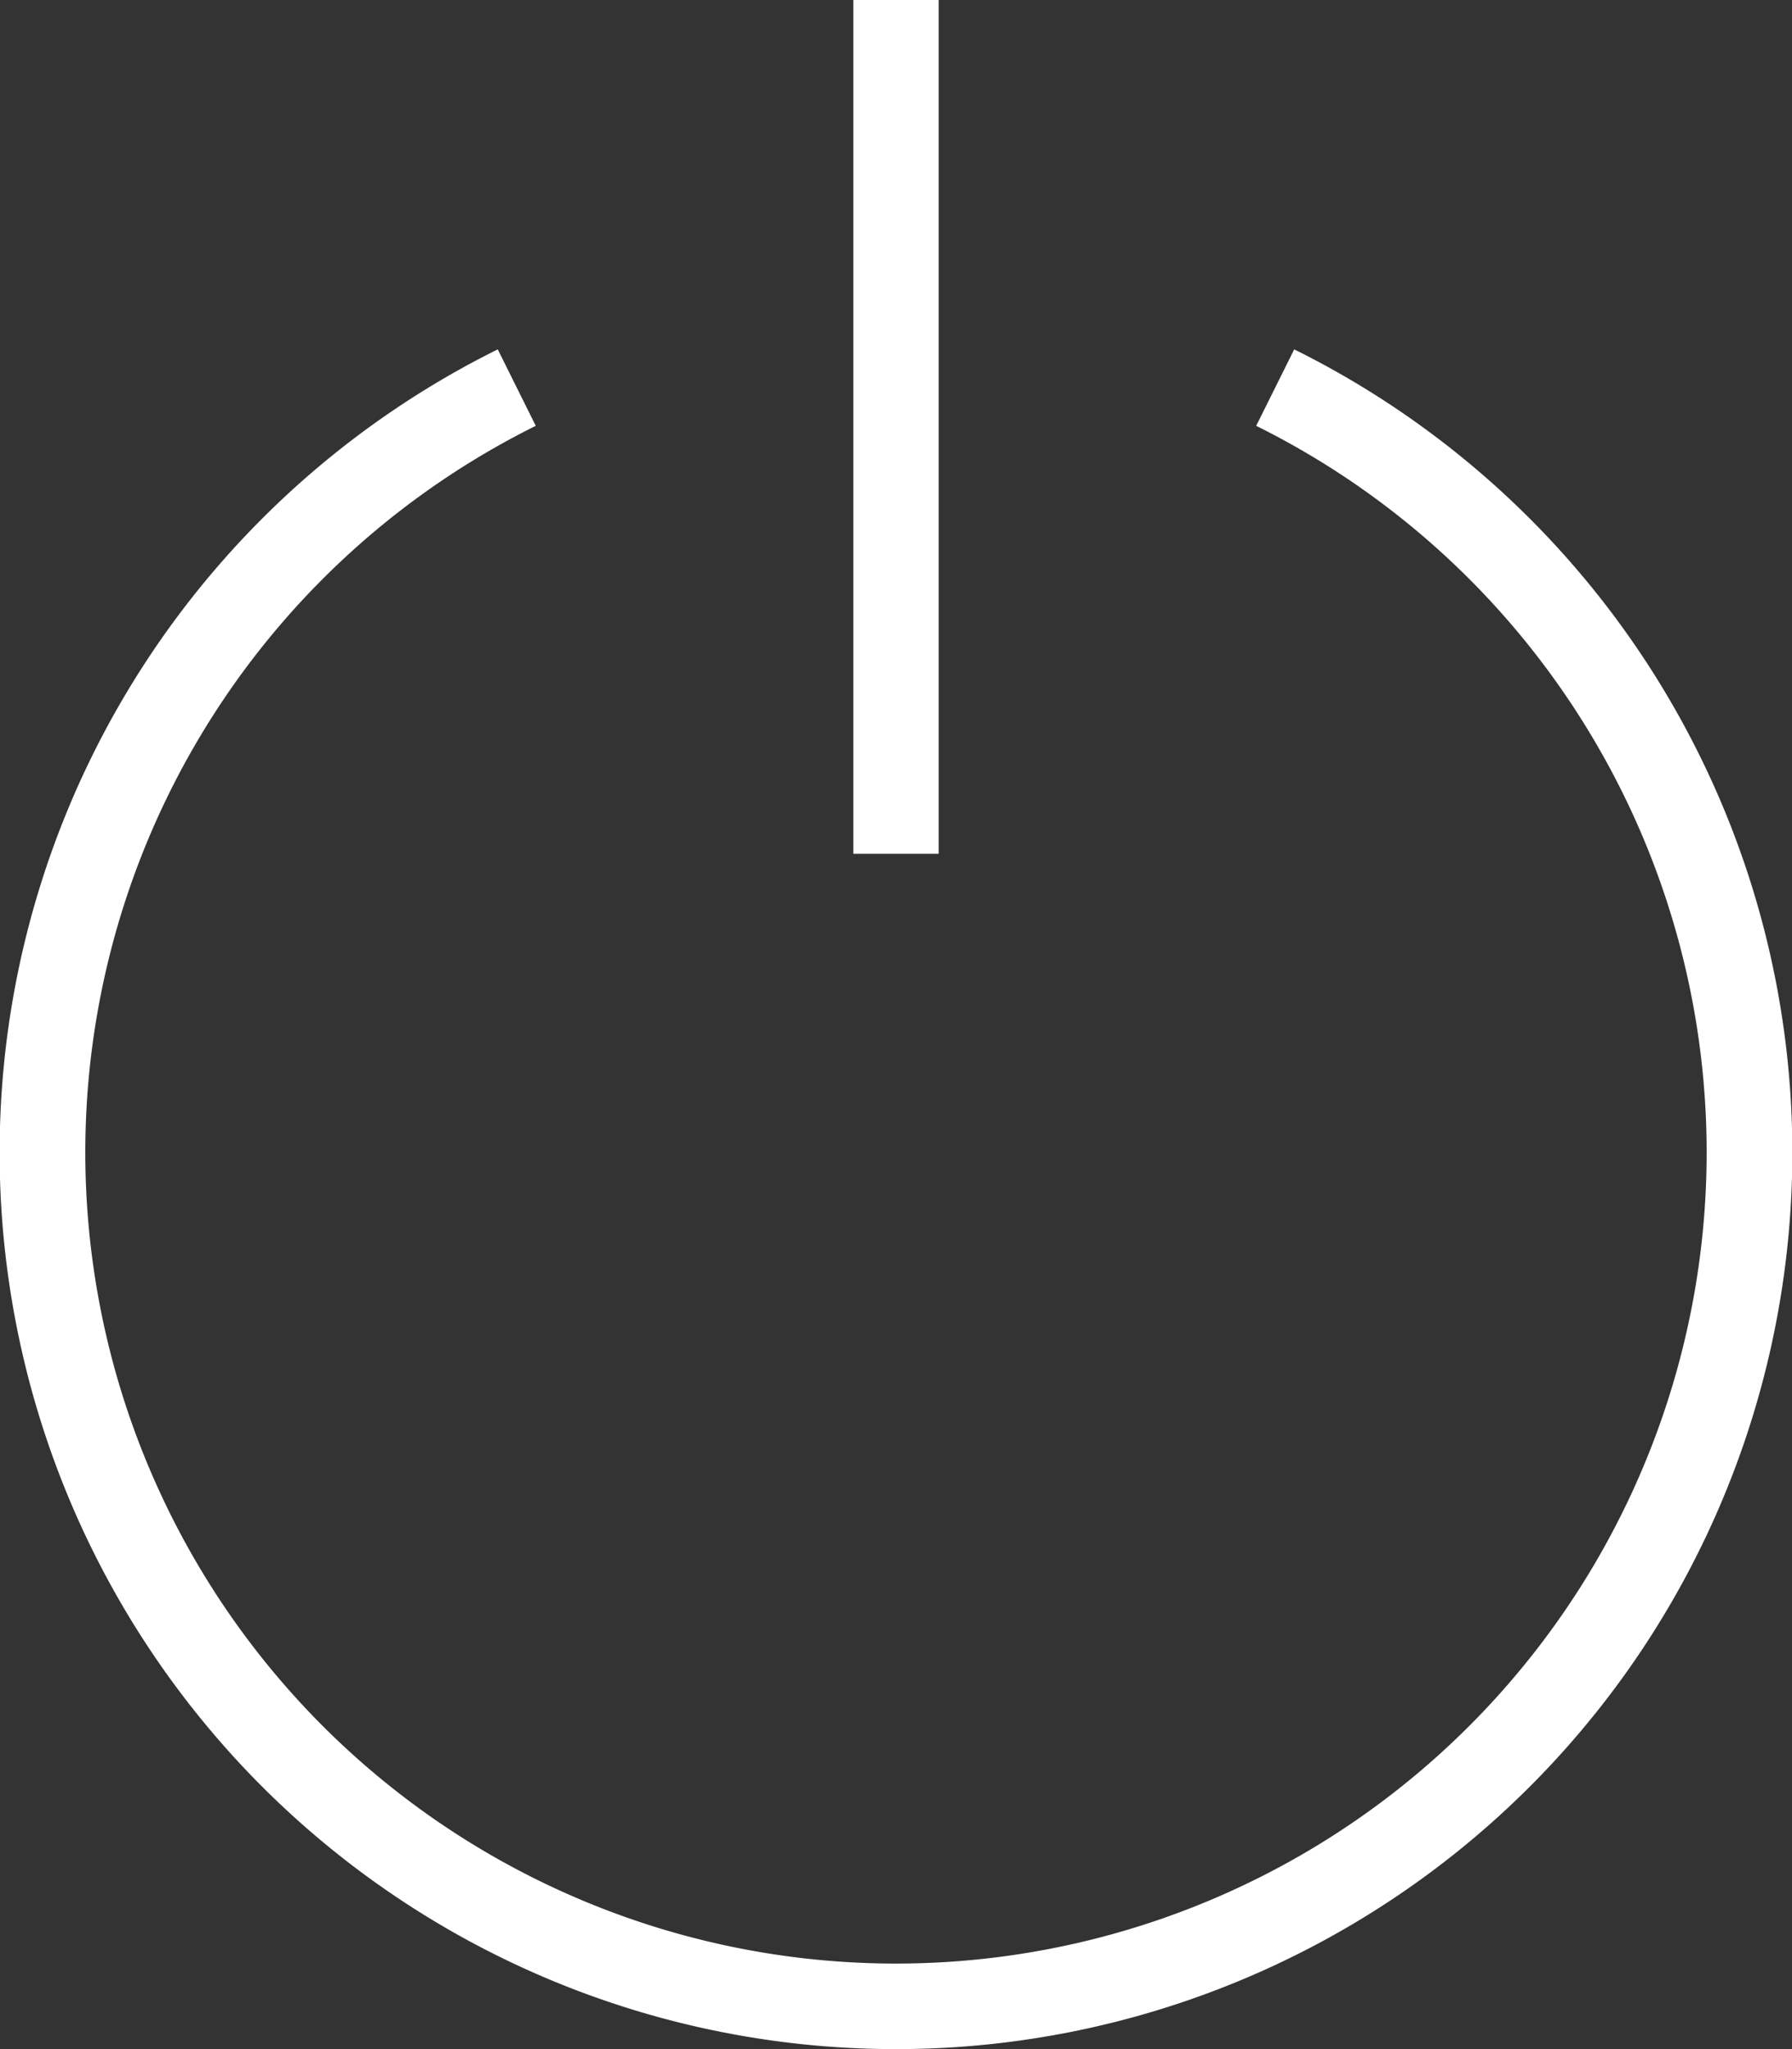
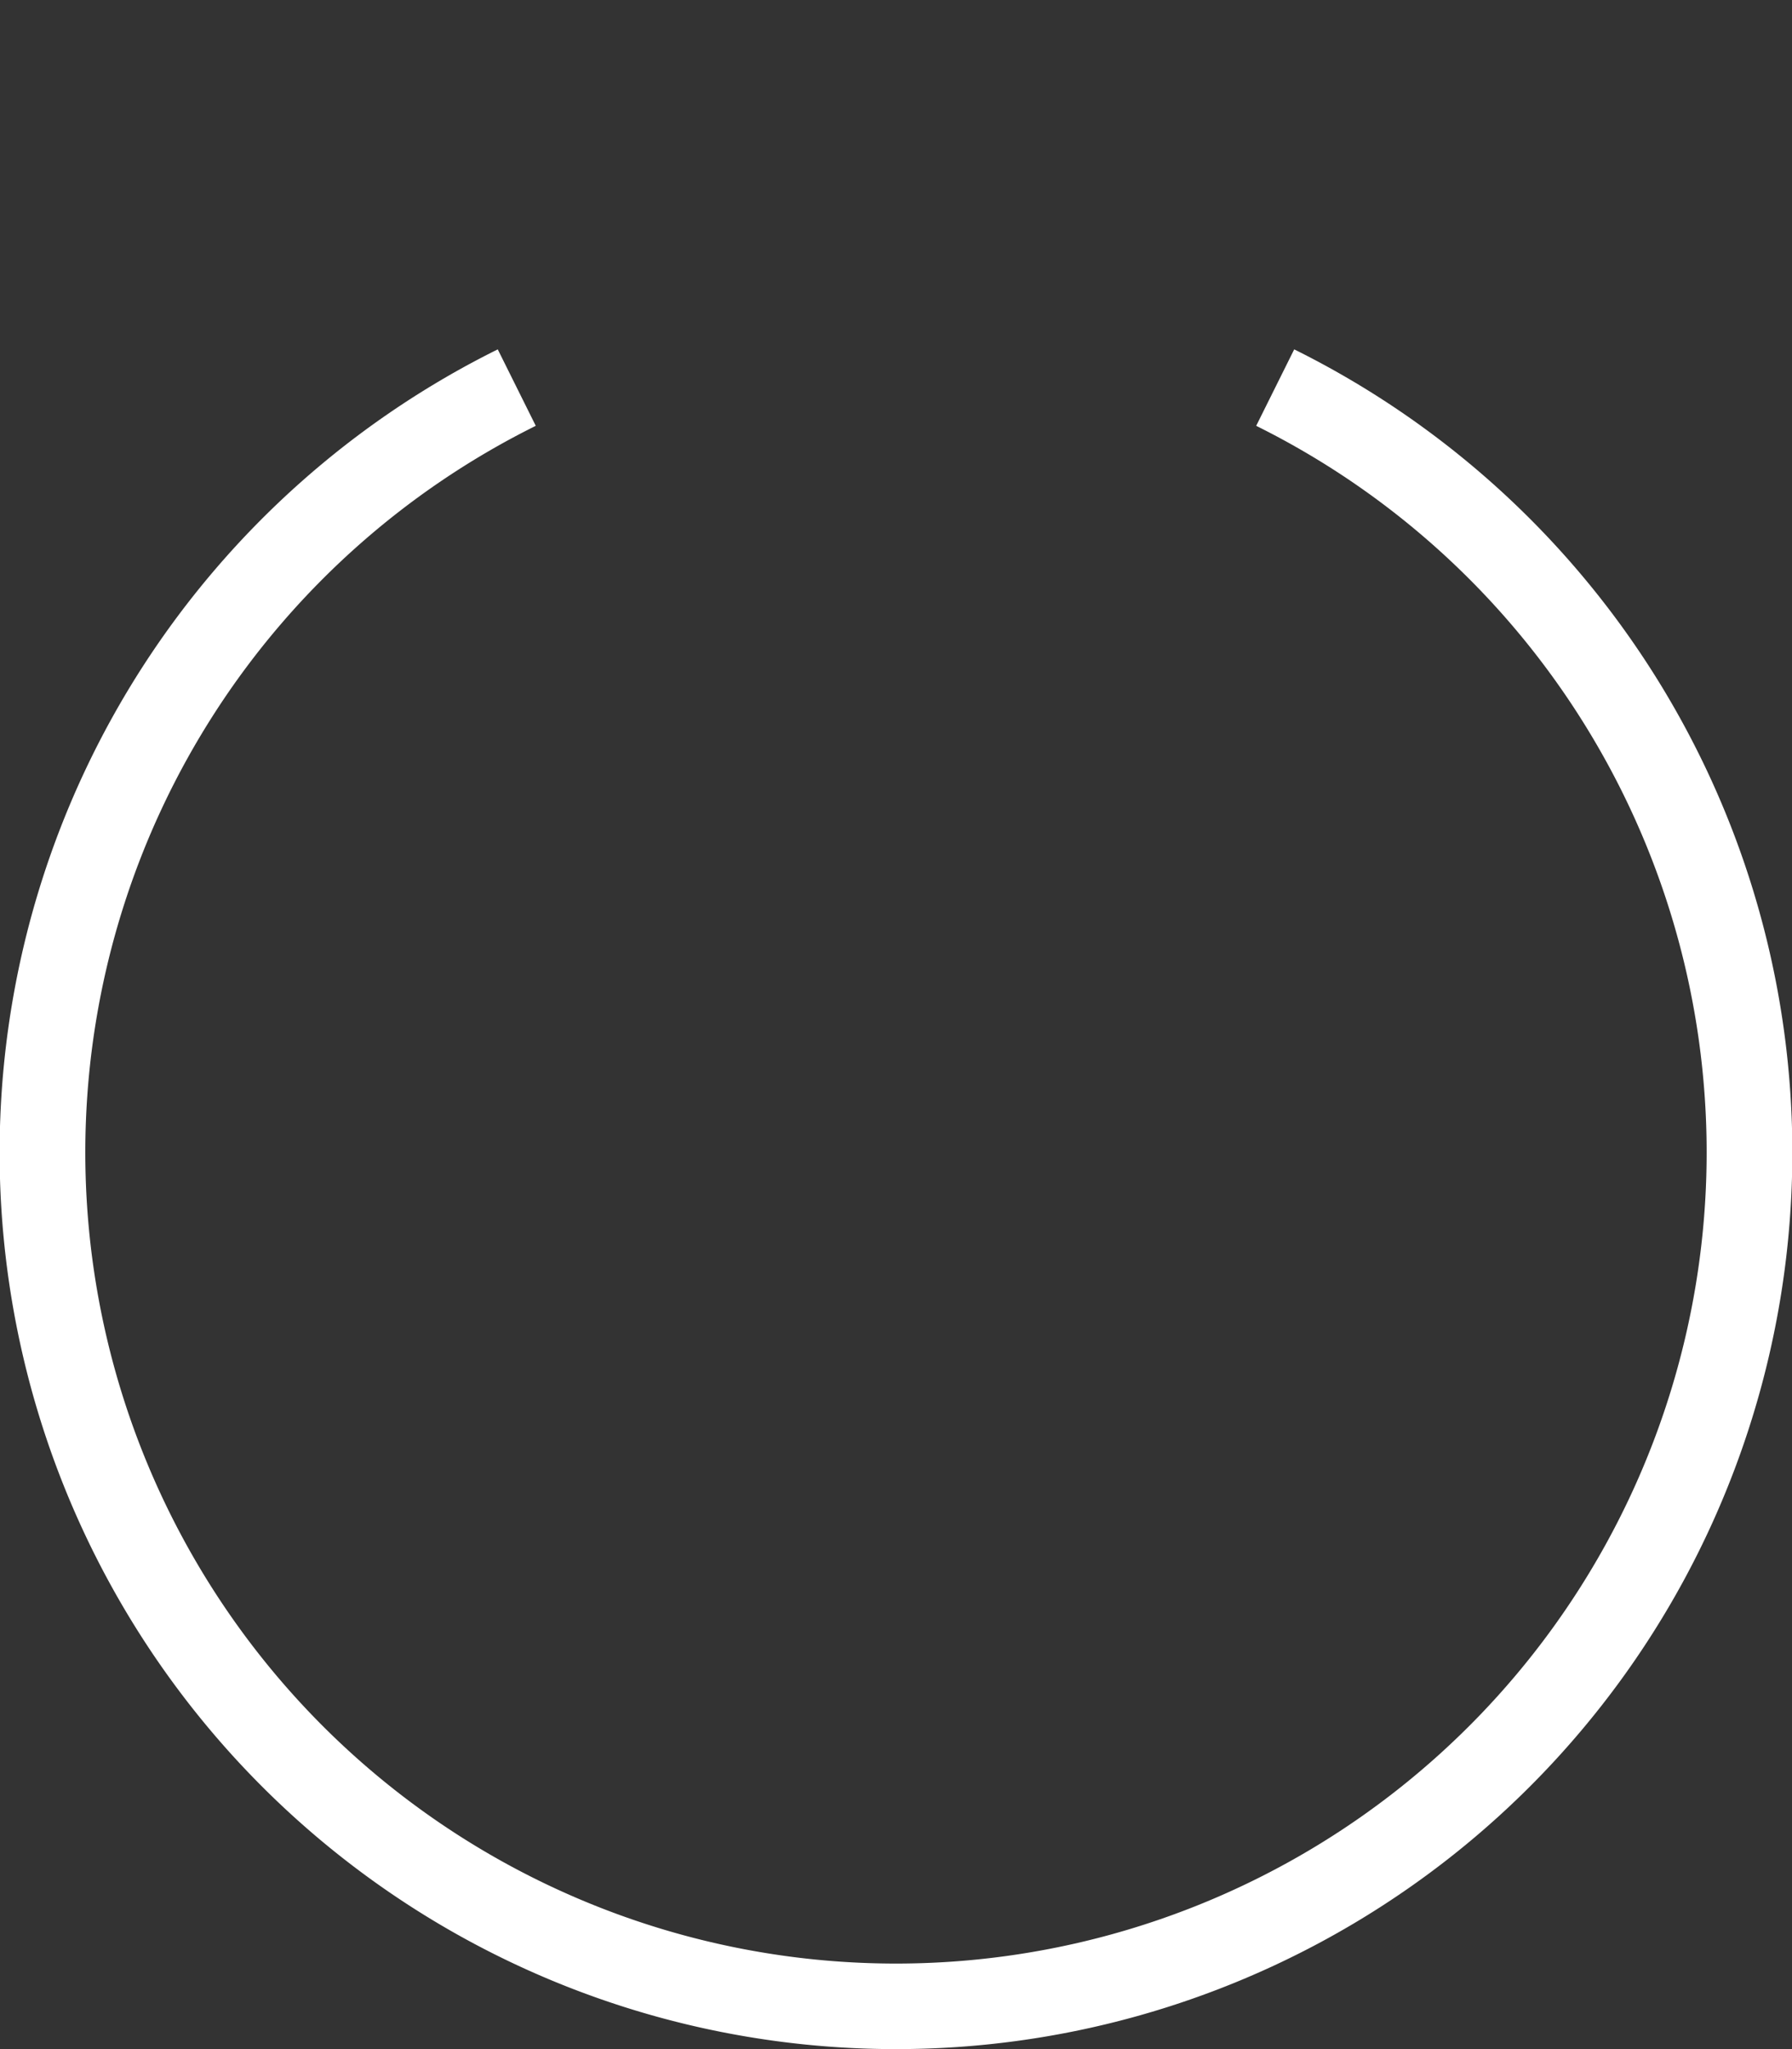
<svg xmlns="http://www.w3.org/2000/svg" viewBox="0 0 42 48" height="48" width="42" data-sanitized-data-name="Groupe 754" data-name="Groupe 754" id="Groupe_754">
  <rect x="0" y="0" width="42" height="48" fill="#333333" stroke="none" />
  <defs>
    <clipPath id="clip-path">
      <rect fill="#fff" height="48" width="42" data-sanitized-data-name="Rectangle 1016" data-name="Rectangle 1016" id="Rectangle_1016" />
    </clipPath>
  </defs>
  <g clip-path="url(#clip-path)" data-sanitized-data-name="Groupe 750" data-name="Groupe 750" id="Groupe_750">
    <path fill="#fff" d="M21,48A21,21,0,0,1,11.666,8.184l.891,1.791a19,19,0,1,0,16.885,0l.891-1.791A21,21,0,0,1,21,48" data-sanitized-data-name="Tracé 1902" data-name="Tracé 1902" id="Tracé_1902" />
-     <rect fill="#fff" transform="translate(20)" height="20" width="2" data-sanitized-data-name="Rectangle 1015" data-name="Rectangle 1015" id="Rectangle_1015" />
  </g>
</svg>